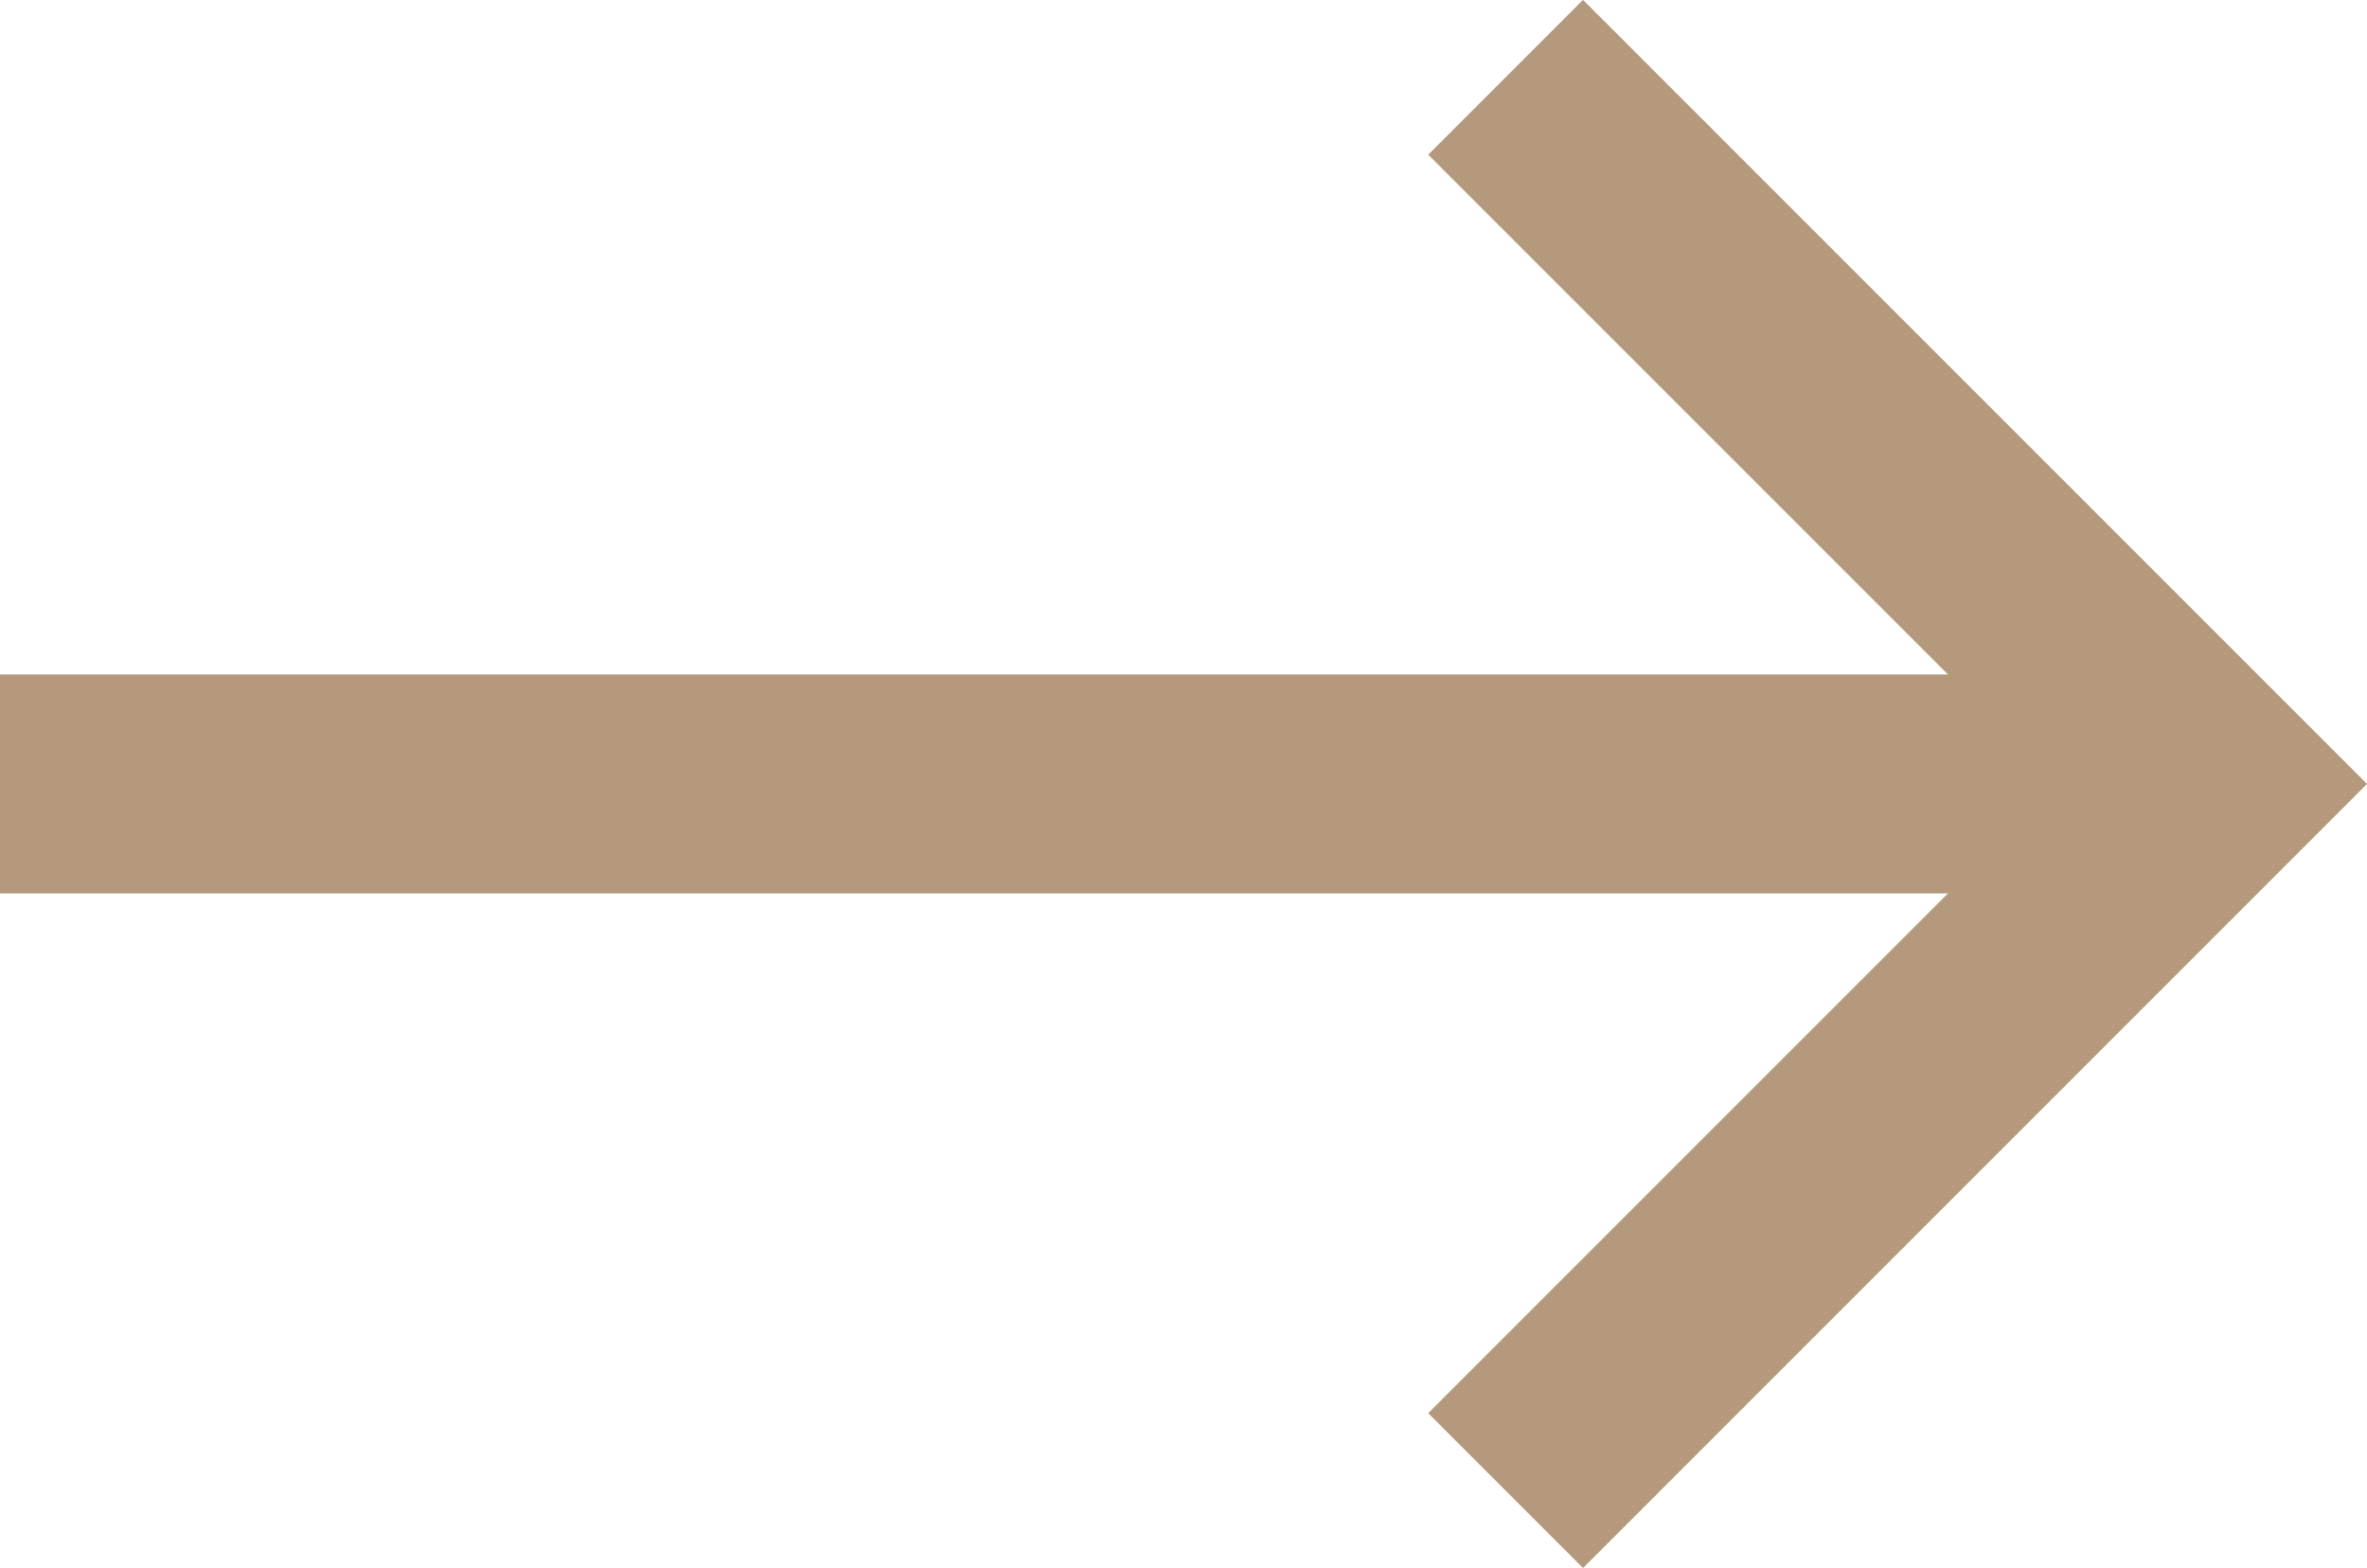
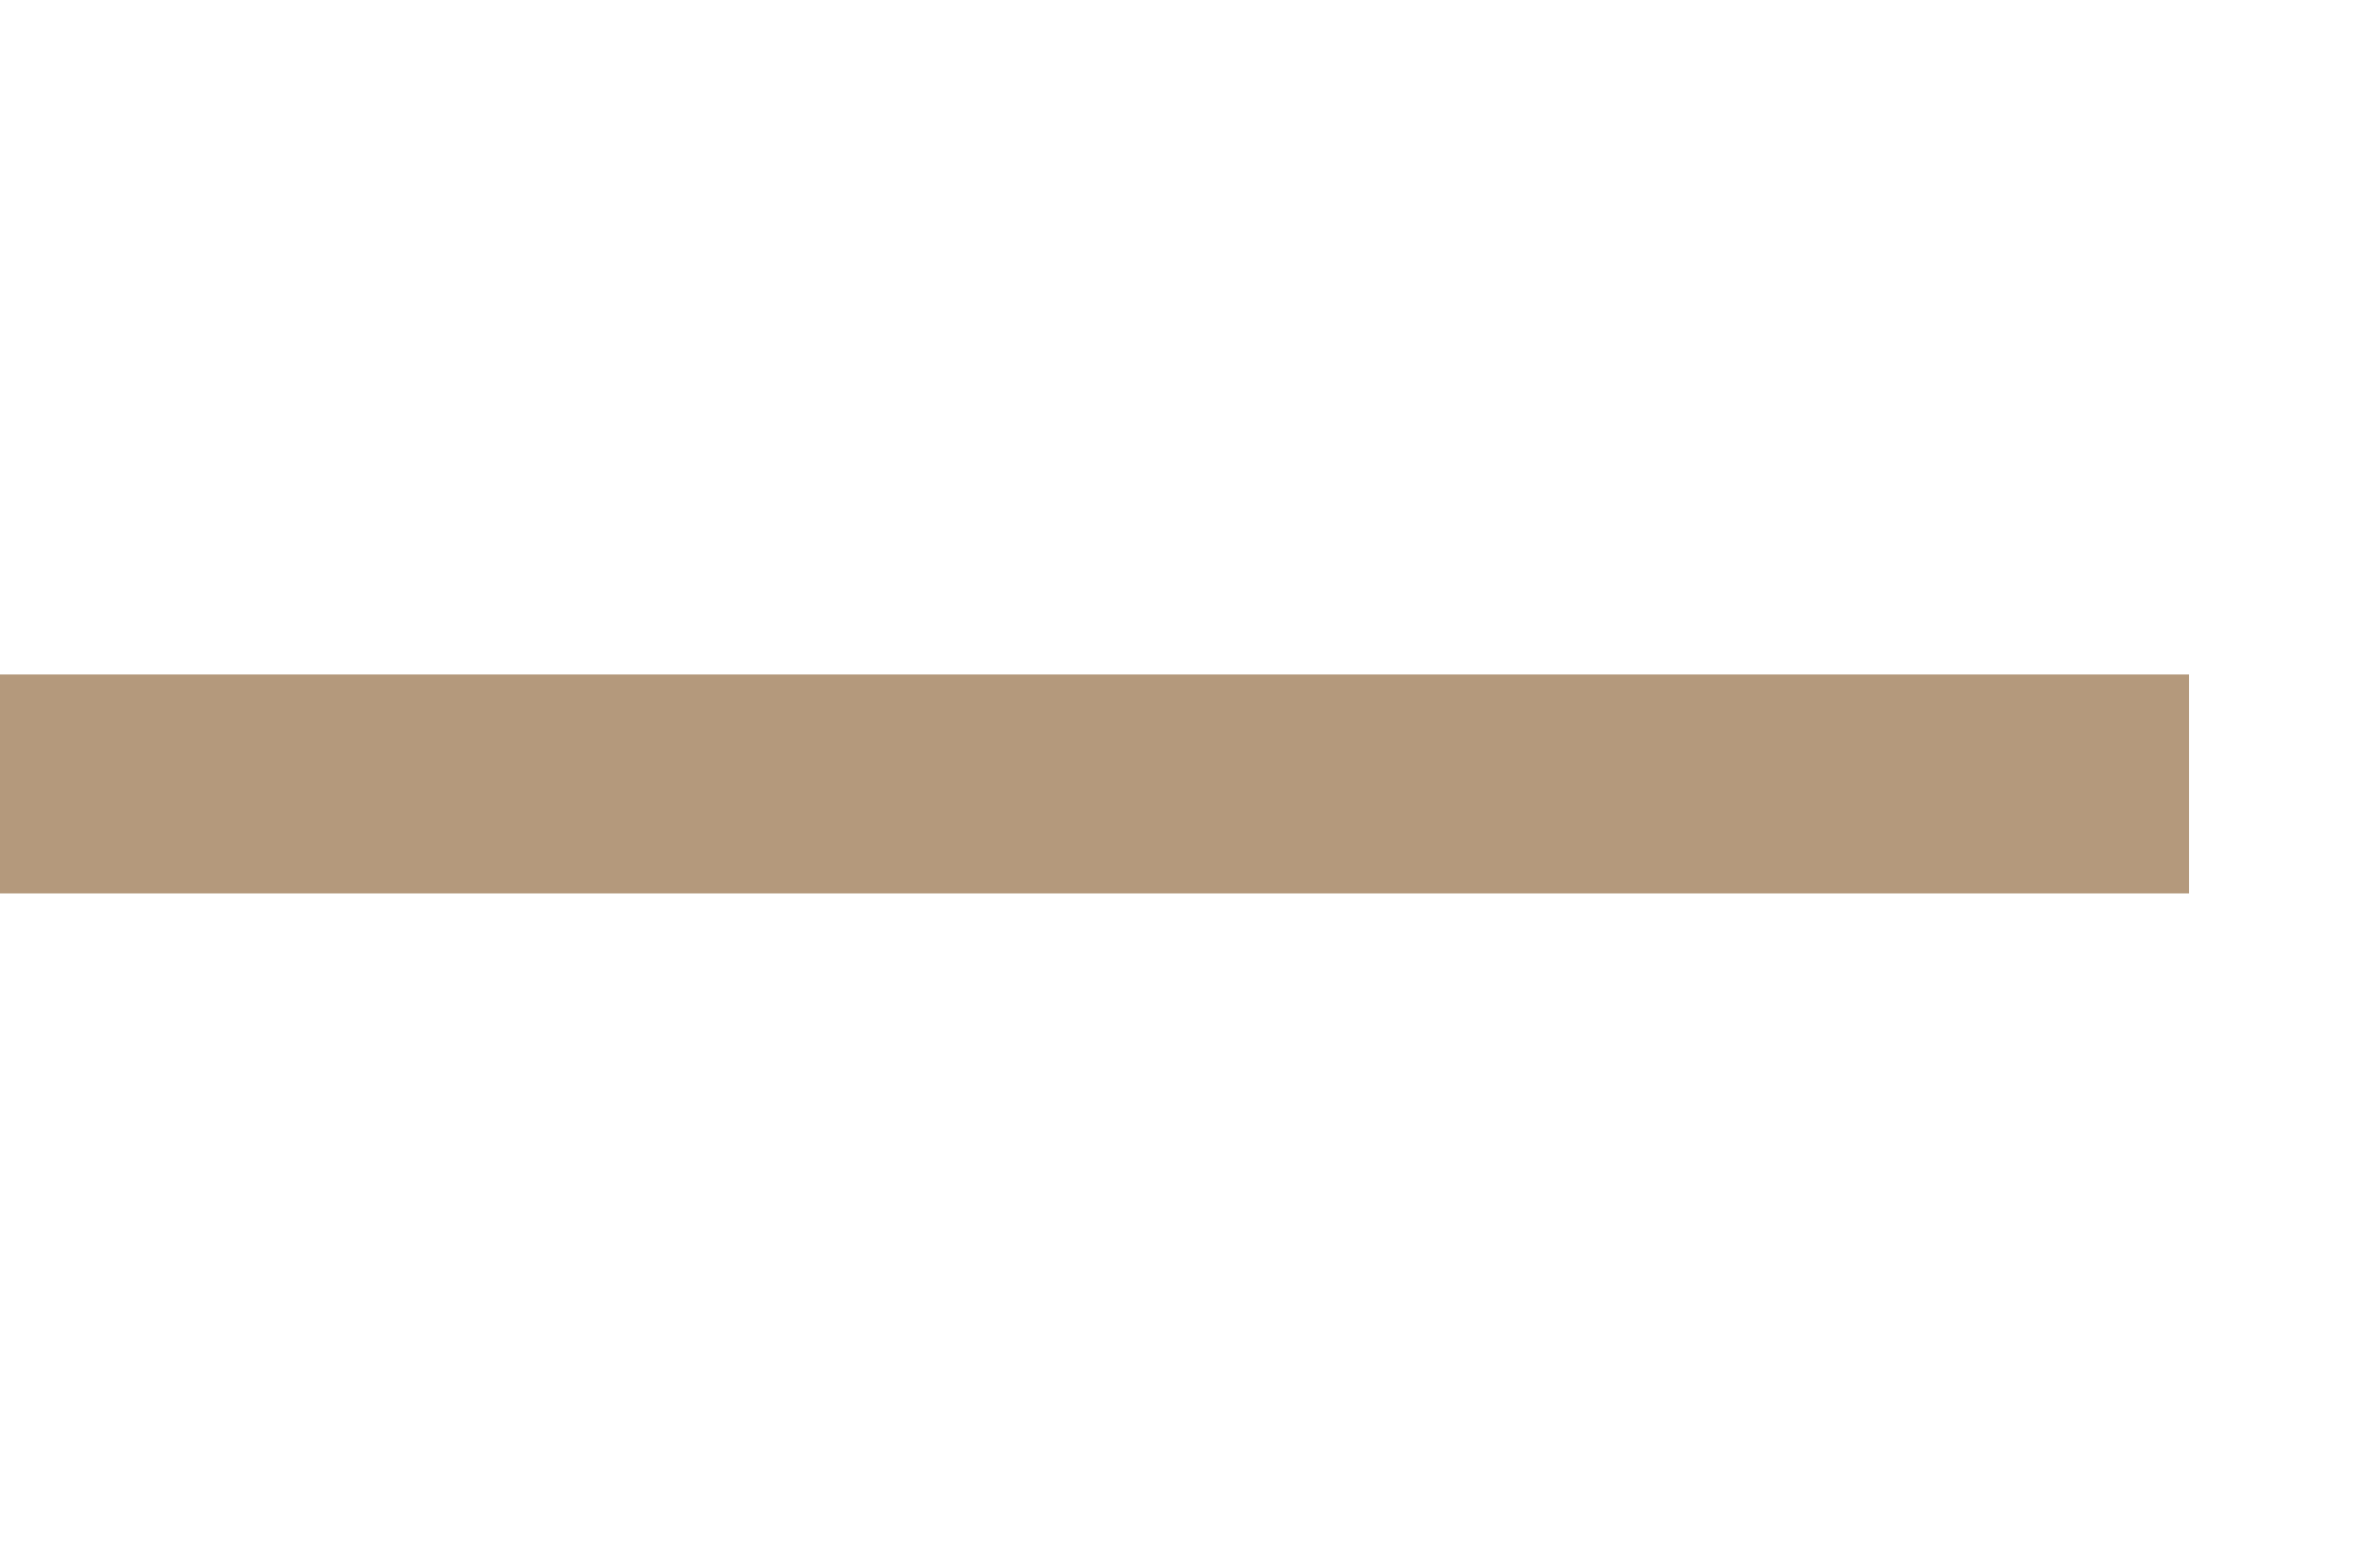
<svg xmlns="http://www.w3.org/2000/svg" width="10.813" height="7.163" viewBox="0 0 10.813 7.163">
  <g transform="translate(0 0.353)">
    <path d="M464.122,687h10" transform="translate(-464.122 -683.772)" fill="none" stroke="#b4997c" stroke-width="1" />
-     <path d="M1441.831,60.644l3.228,3.228,3.228-3.228" transform="translate(-53.766 1448.287) rotate(-90)" fill="none" stroke="#b4997c" stroke-width="1" />
  </g>
</svg>